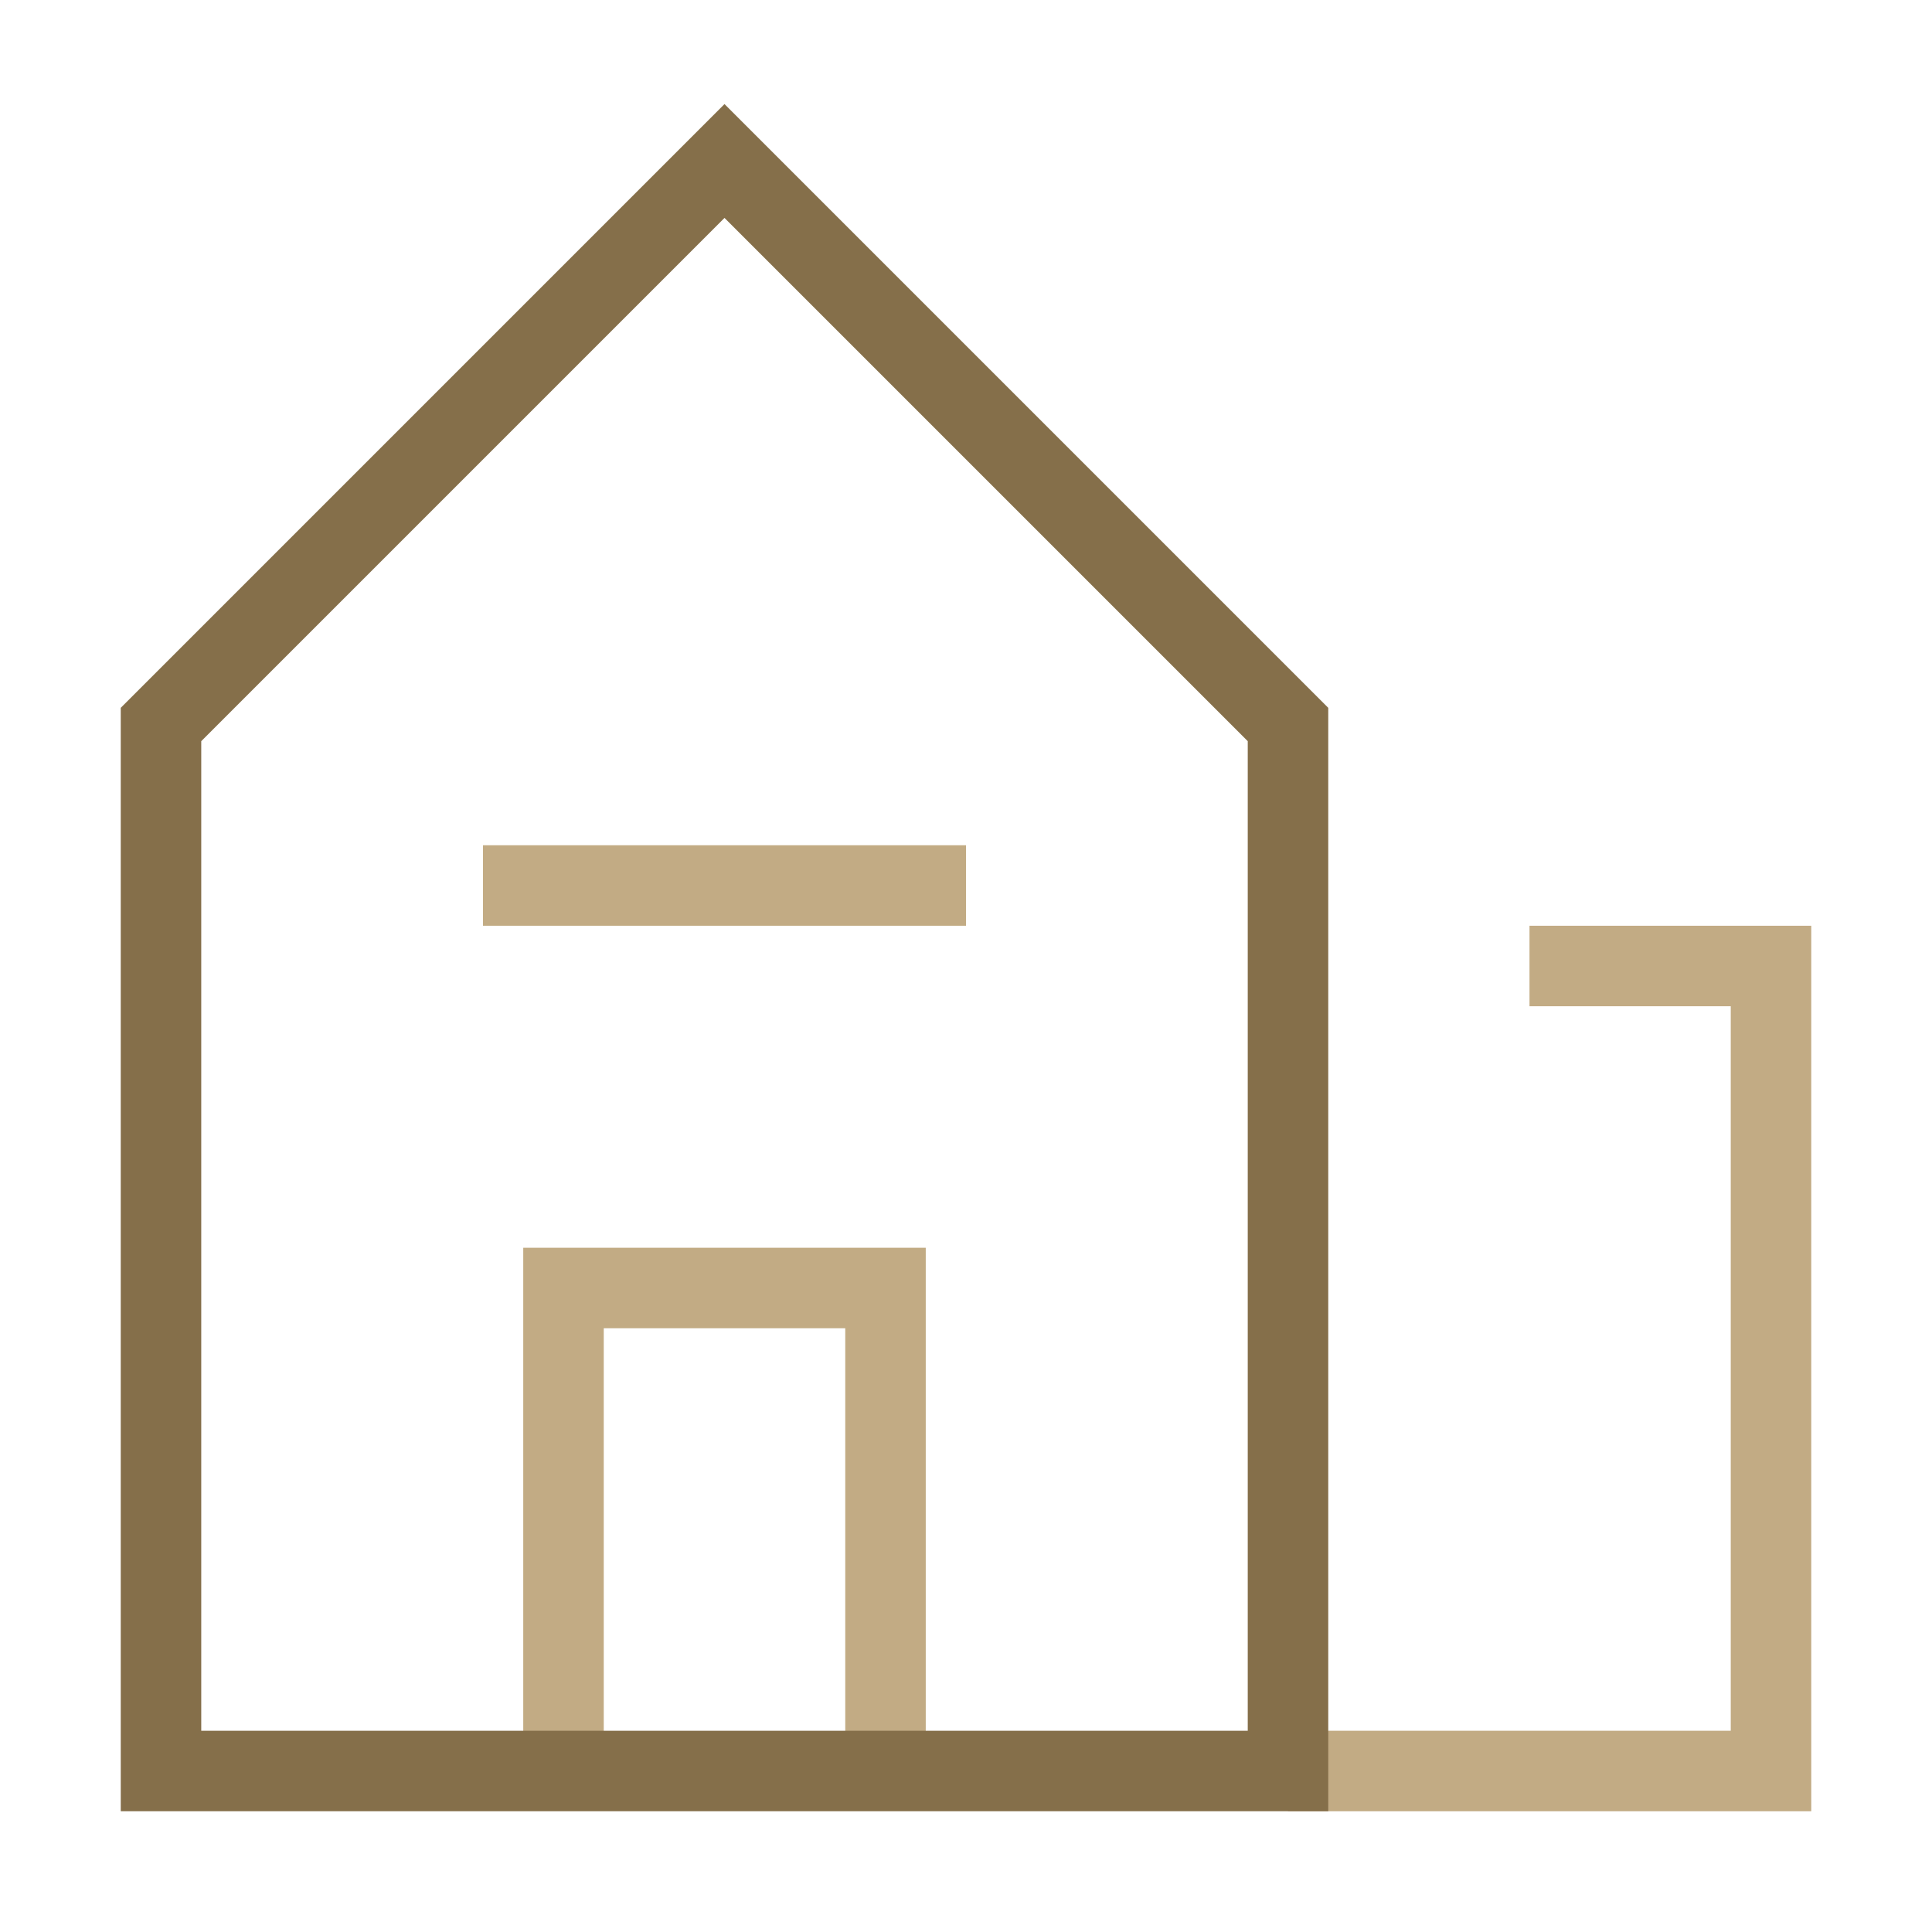
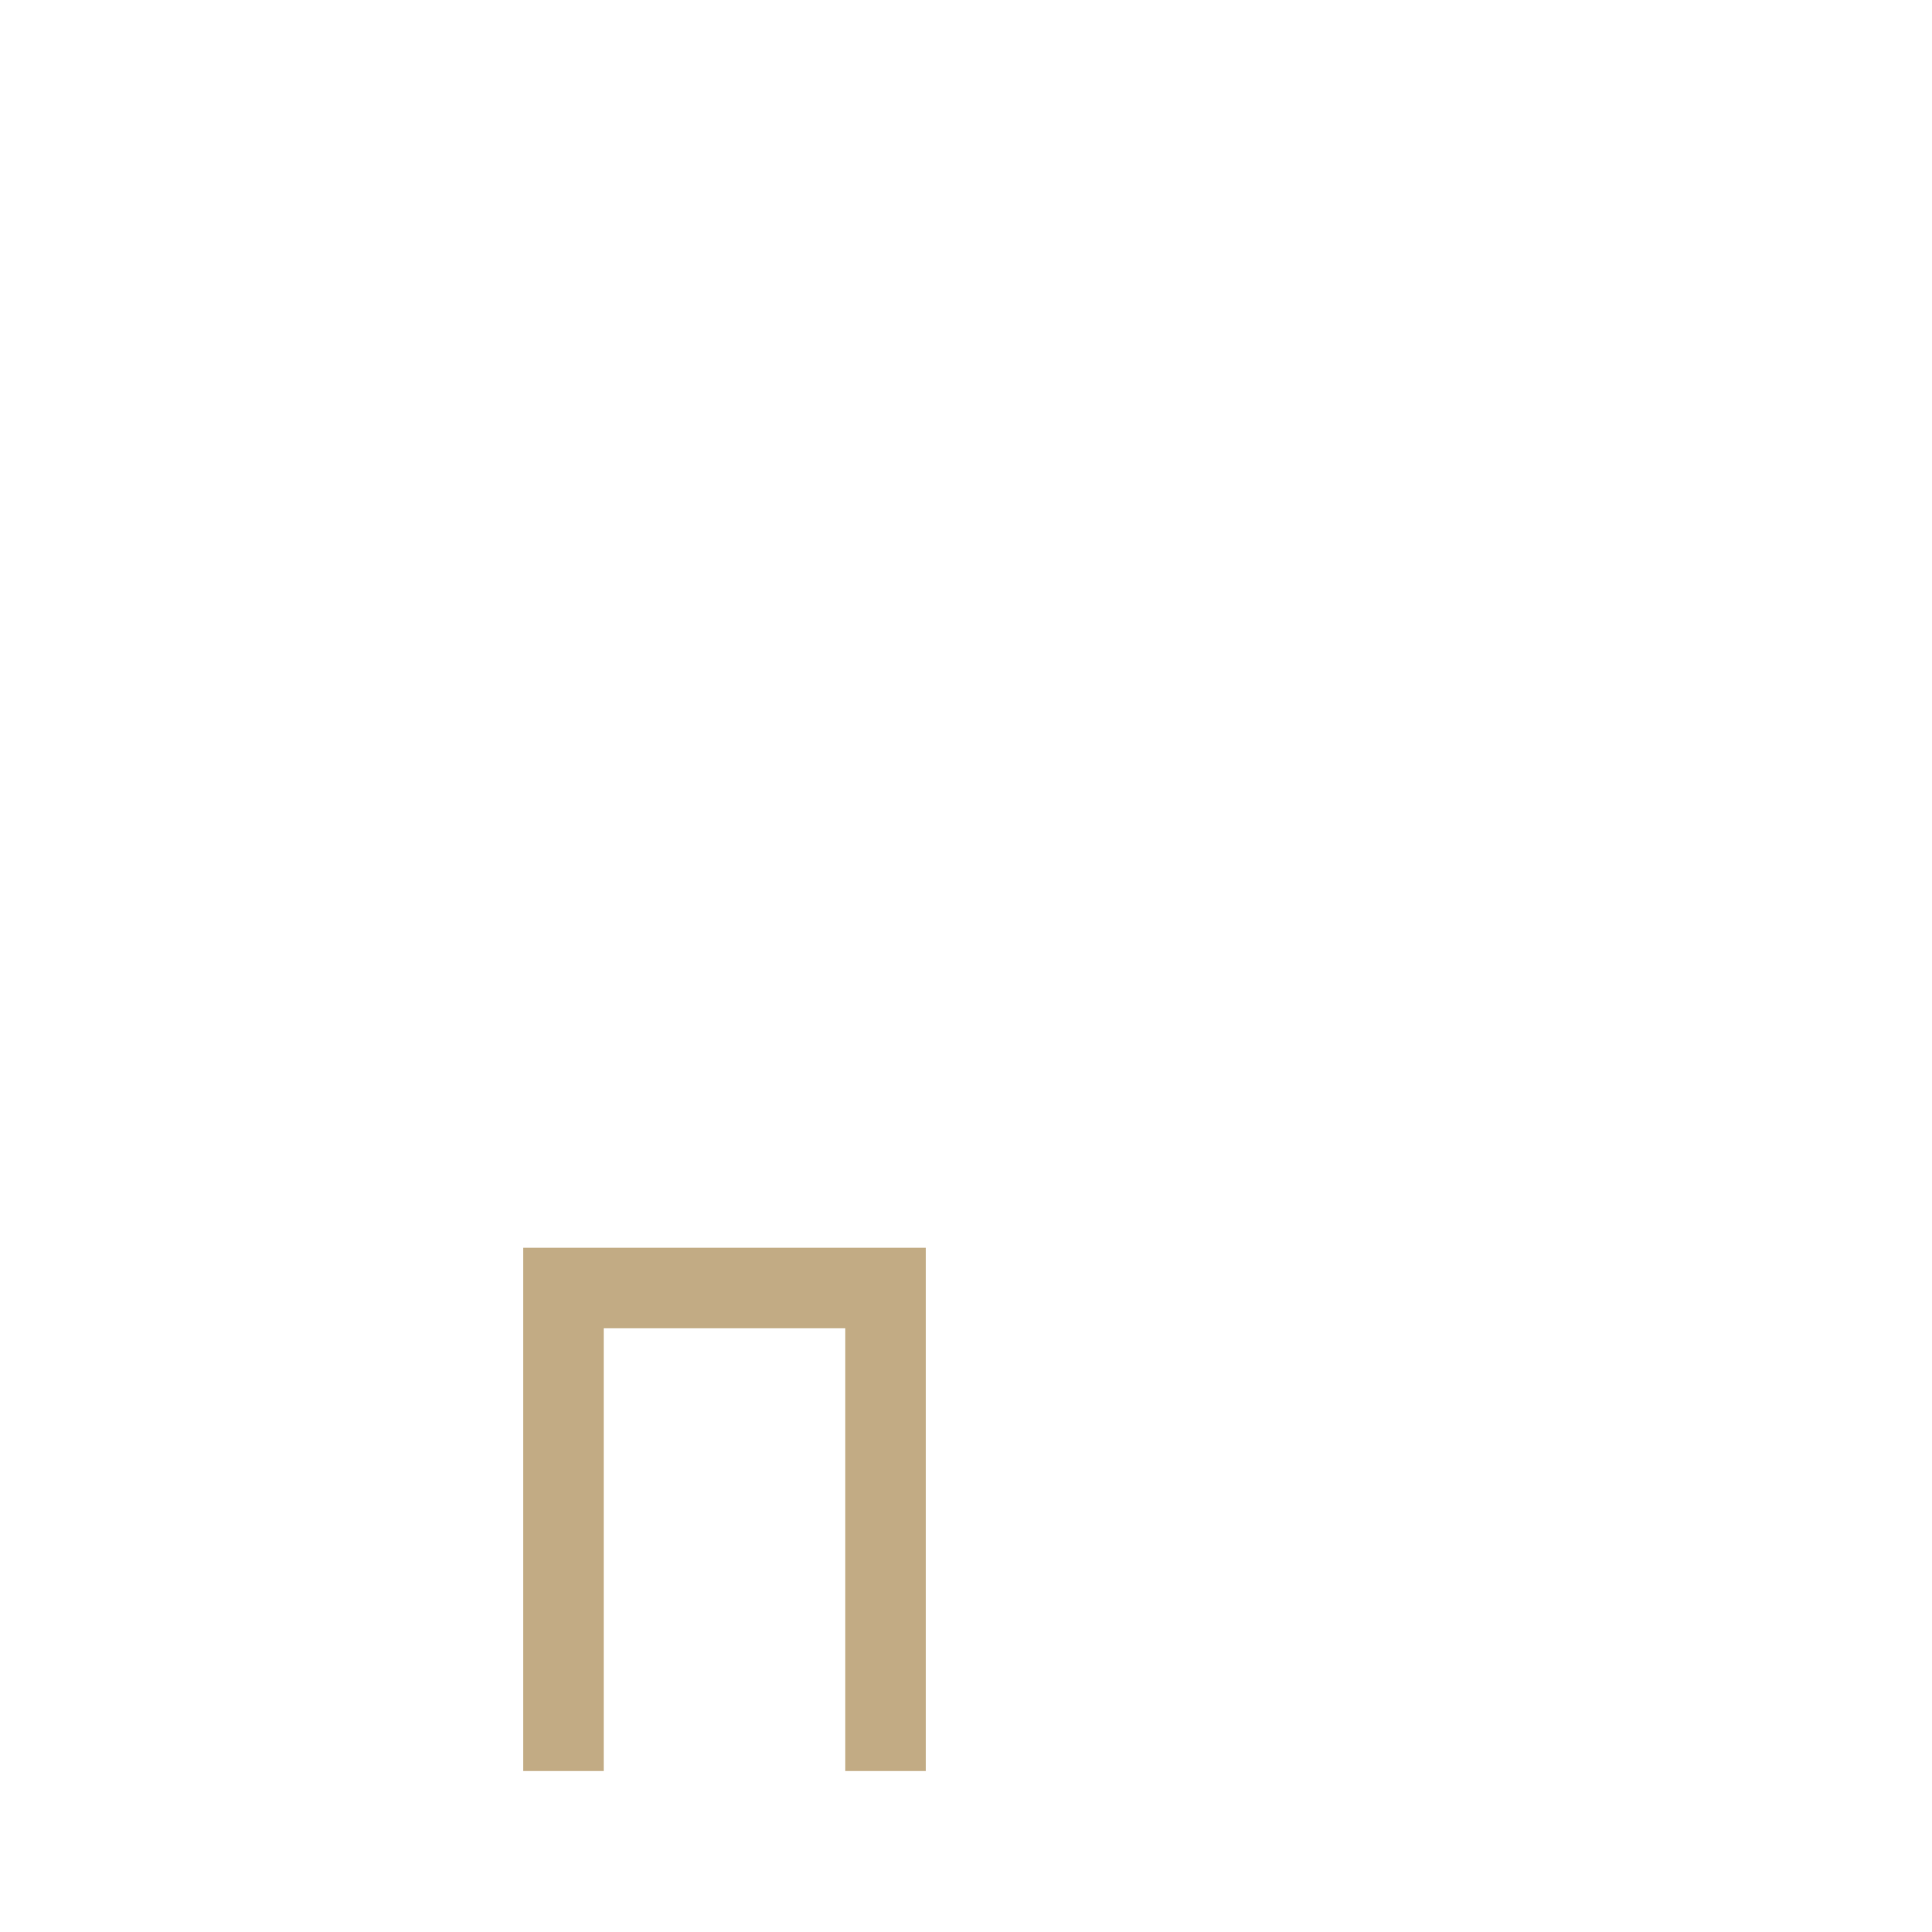
<svg xmlns="http://www.w3.org/2000/svg" width="48" height="48" viewBox="0 0 48 48" fill="none">
  <path d="M14 44V32H22V44" stroke="#C2AB84" stroke-width="2" />
-   <path d="M12 22H24" stroke="#C2AB84" stroke-width="2" />
-   <path d="M32 44H44V24H38" stroke="#C2AB84" stroke-width="2" />
-   <path d="M4 18V44H32V18L18 4L4 18Z" stroke="#856F4A" stroke-width="2" />
</svg>